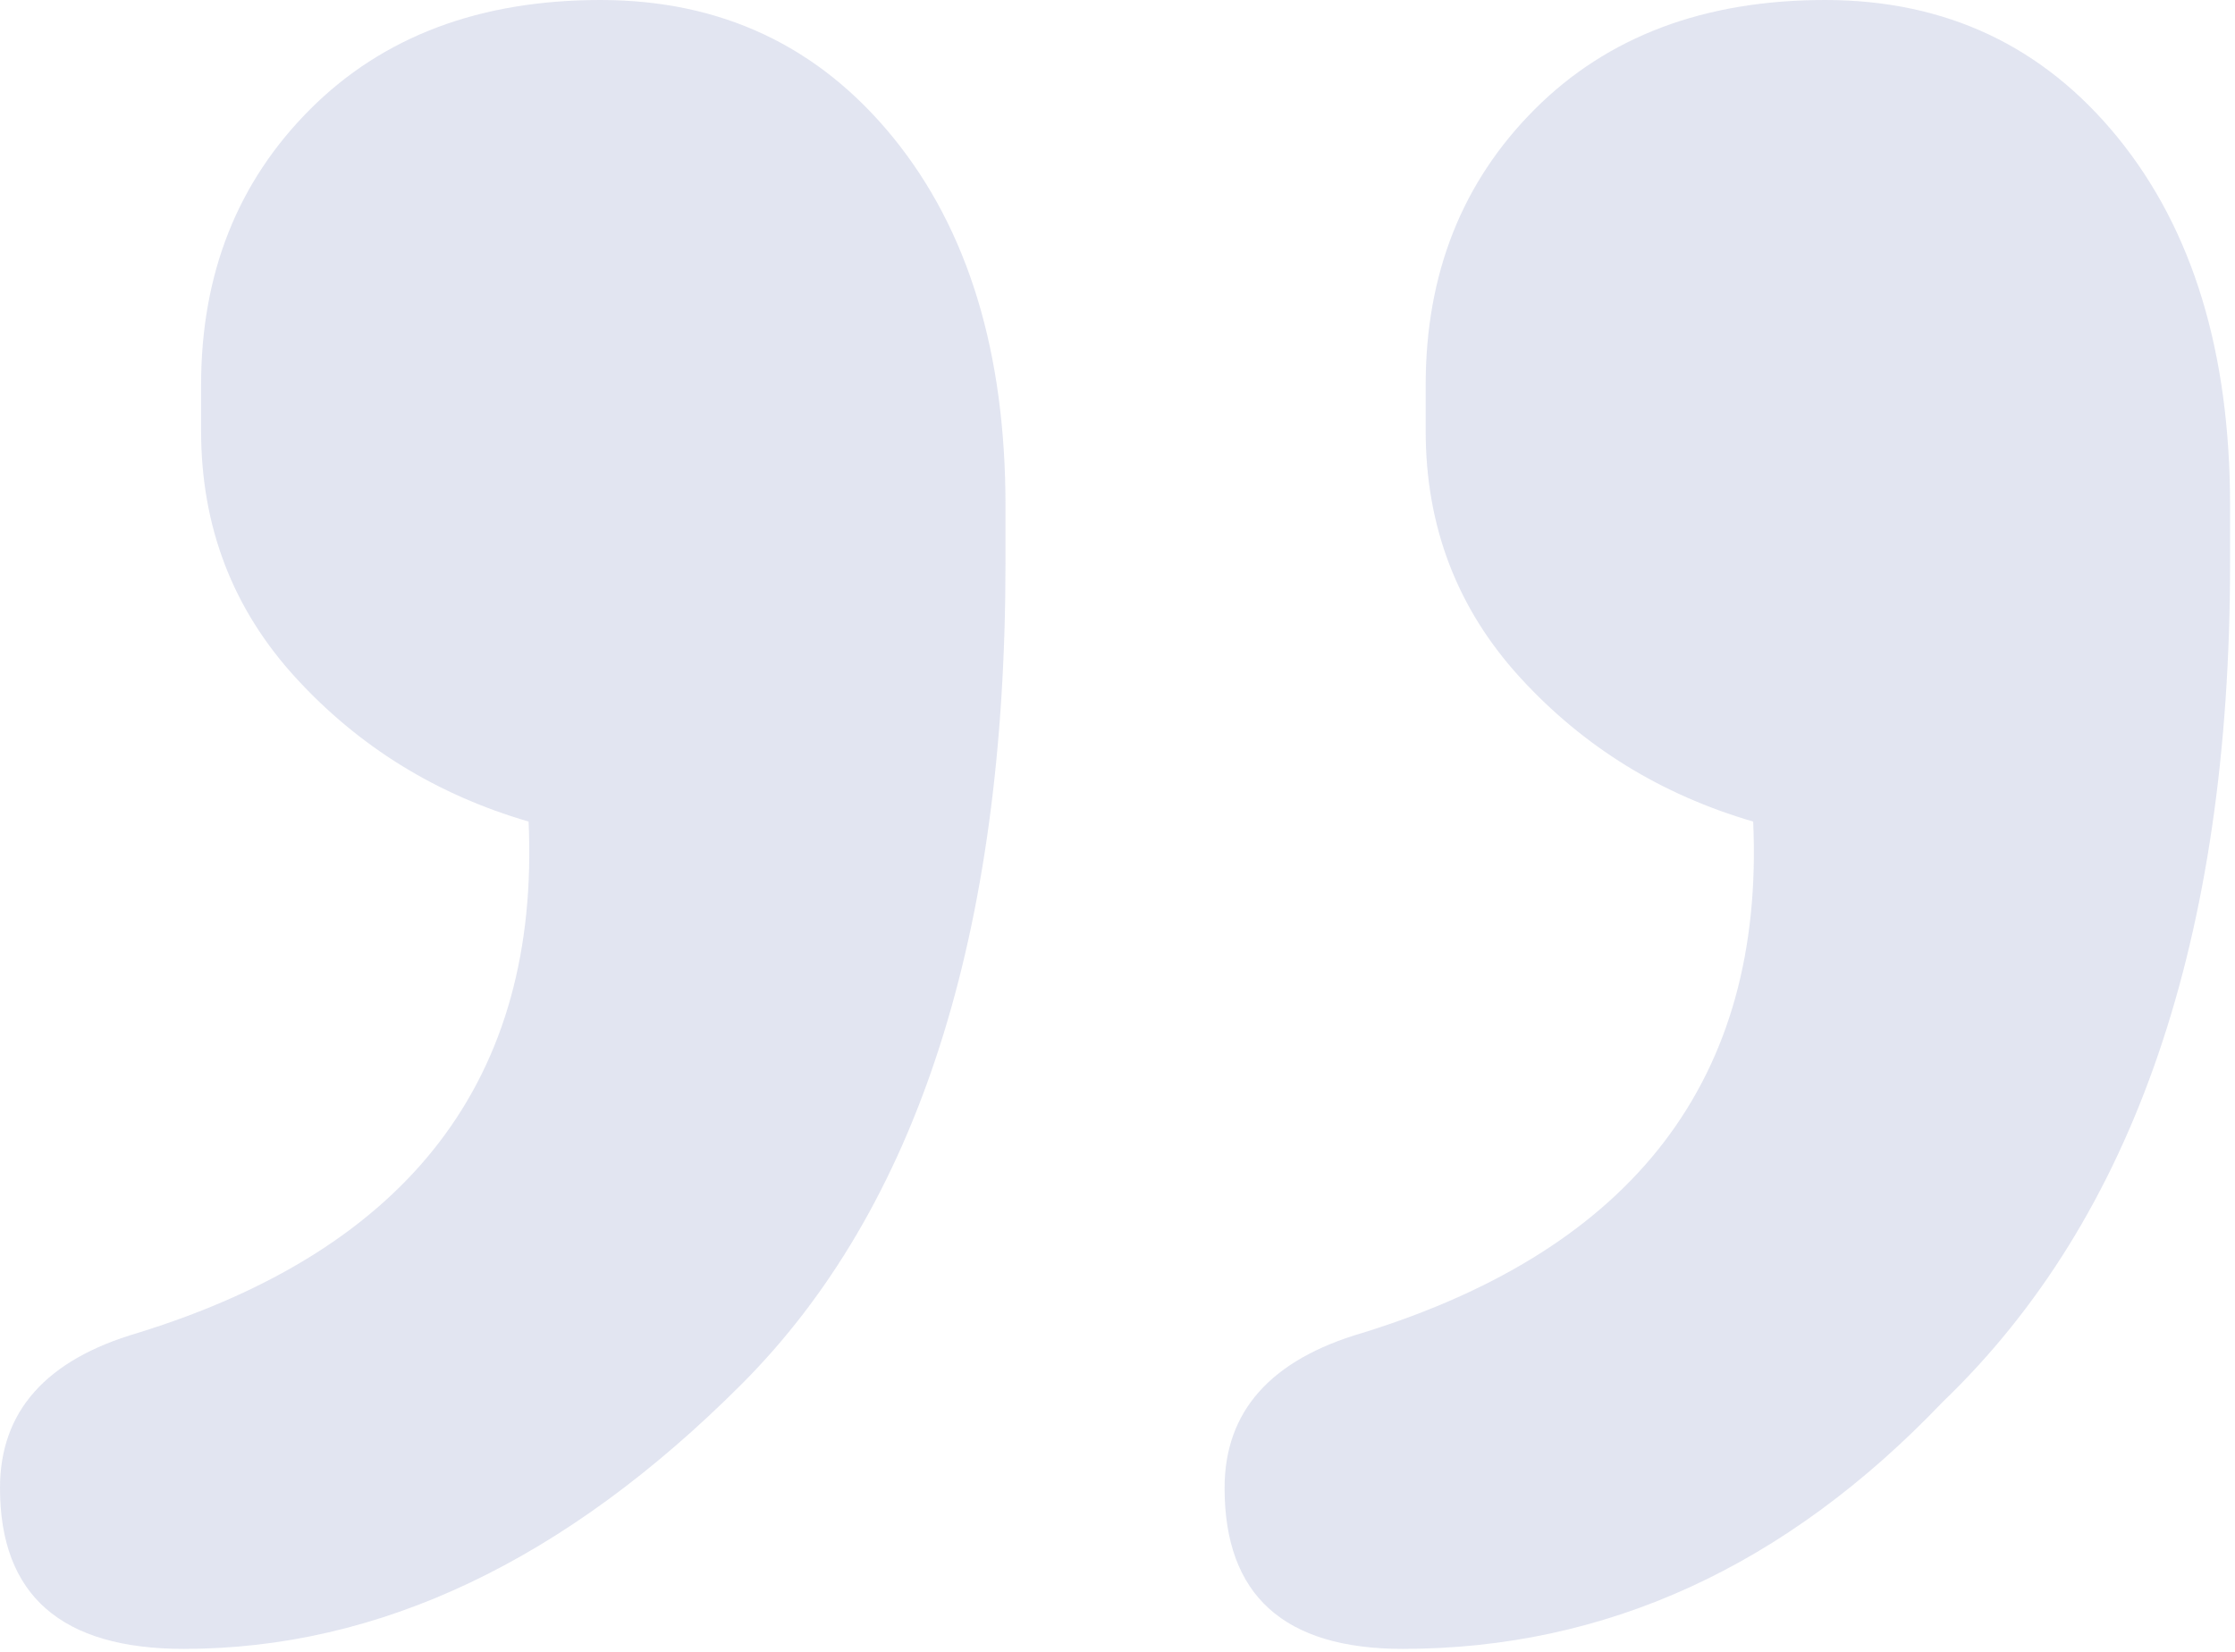
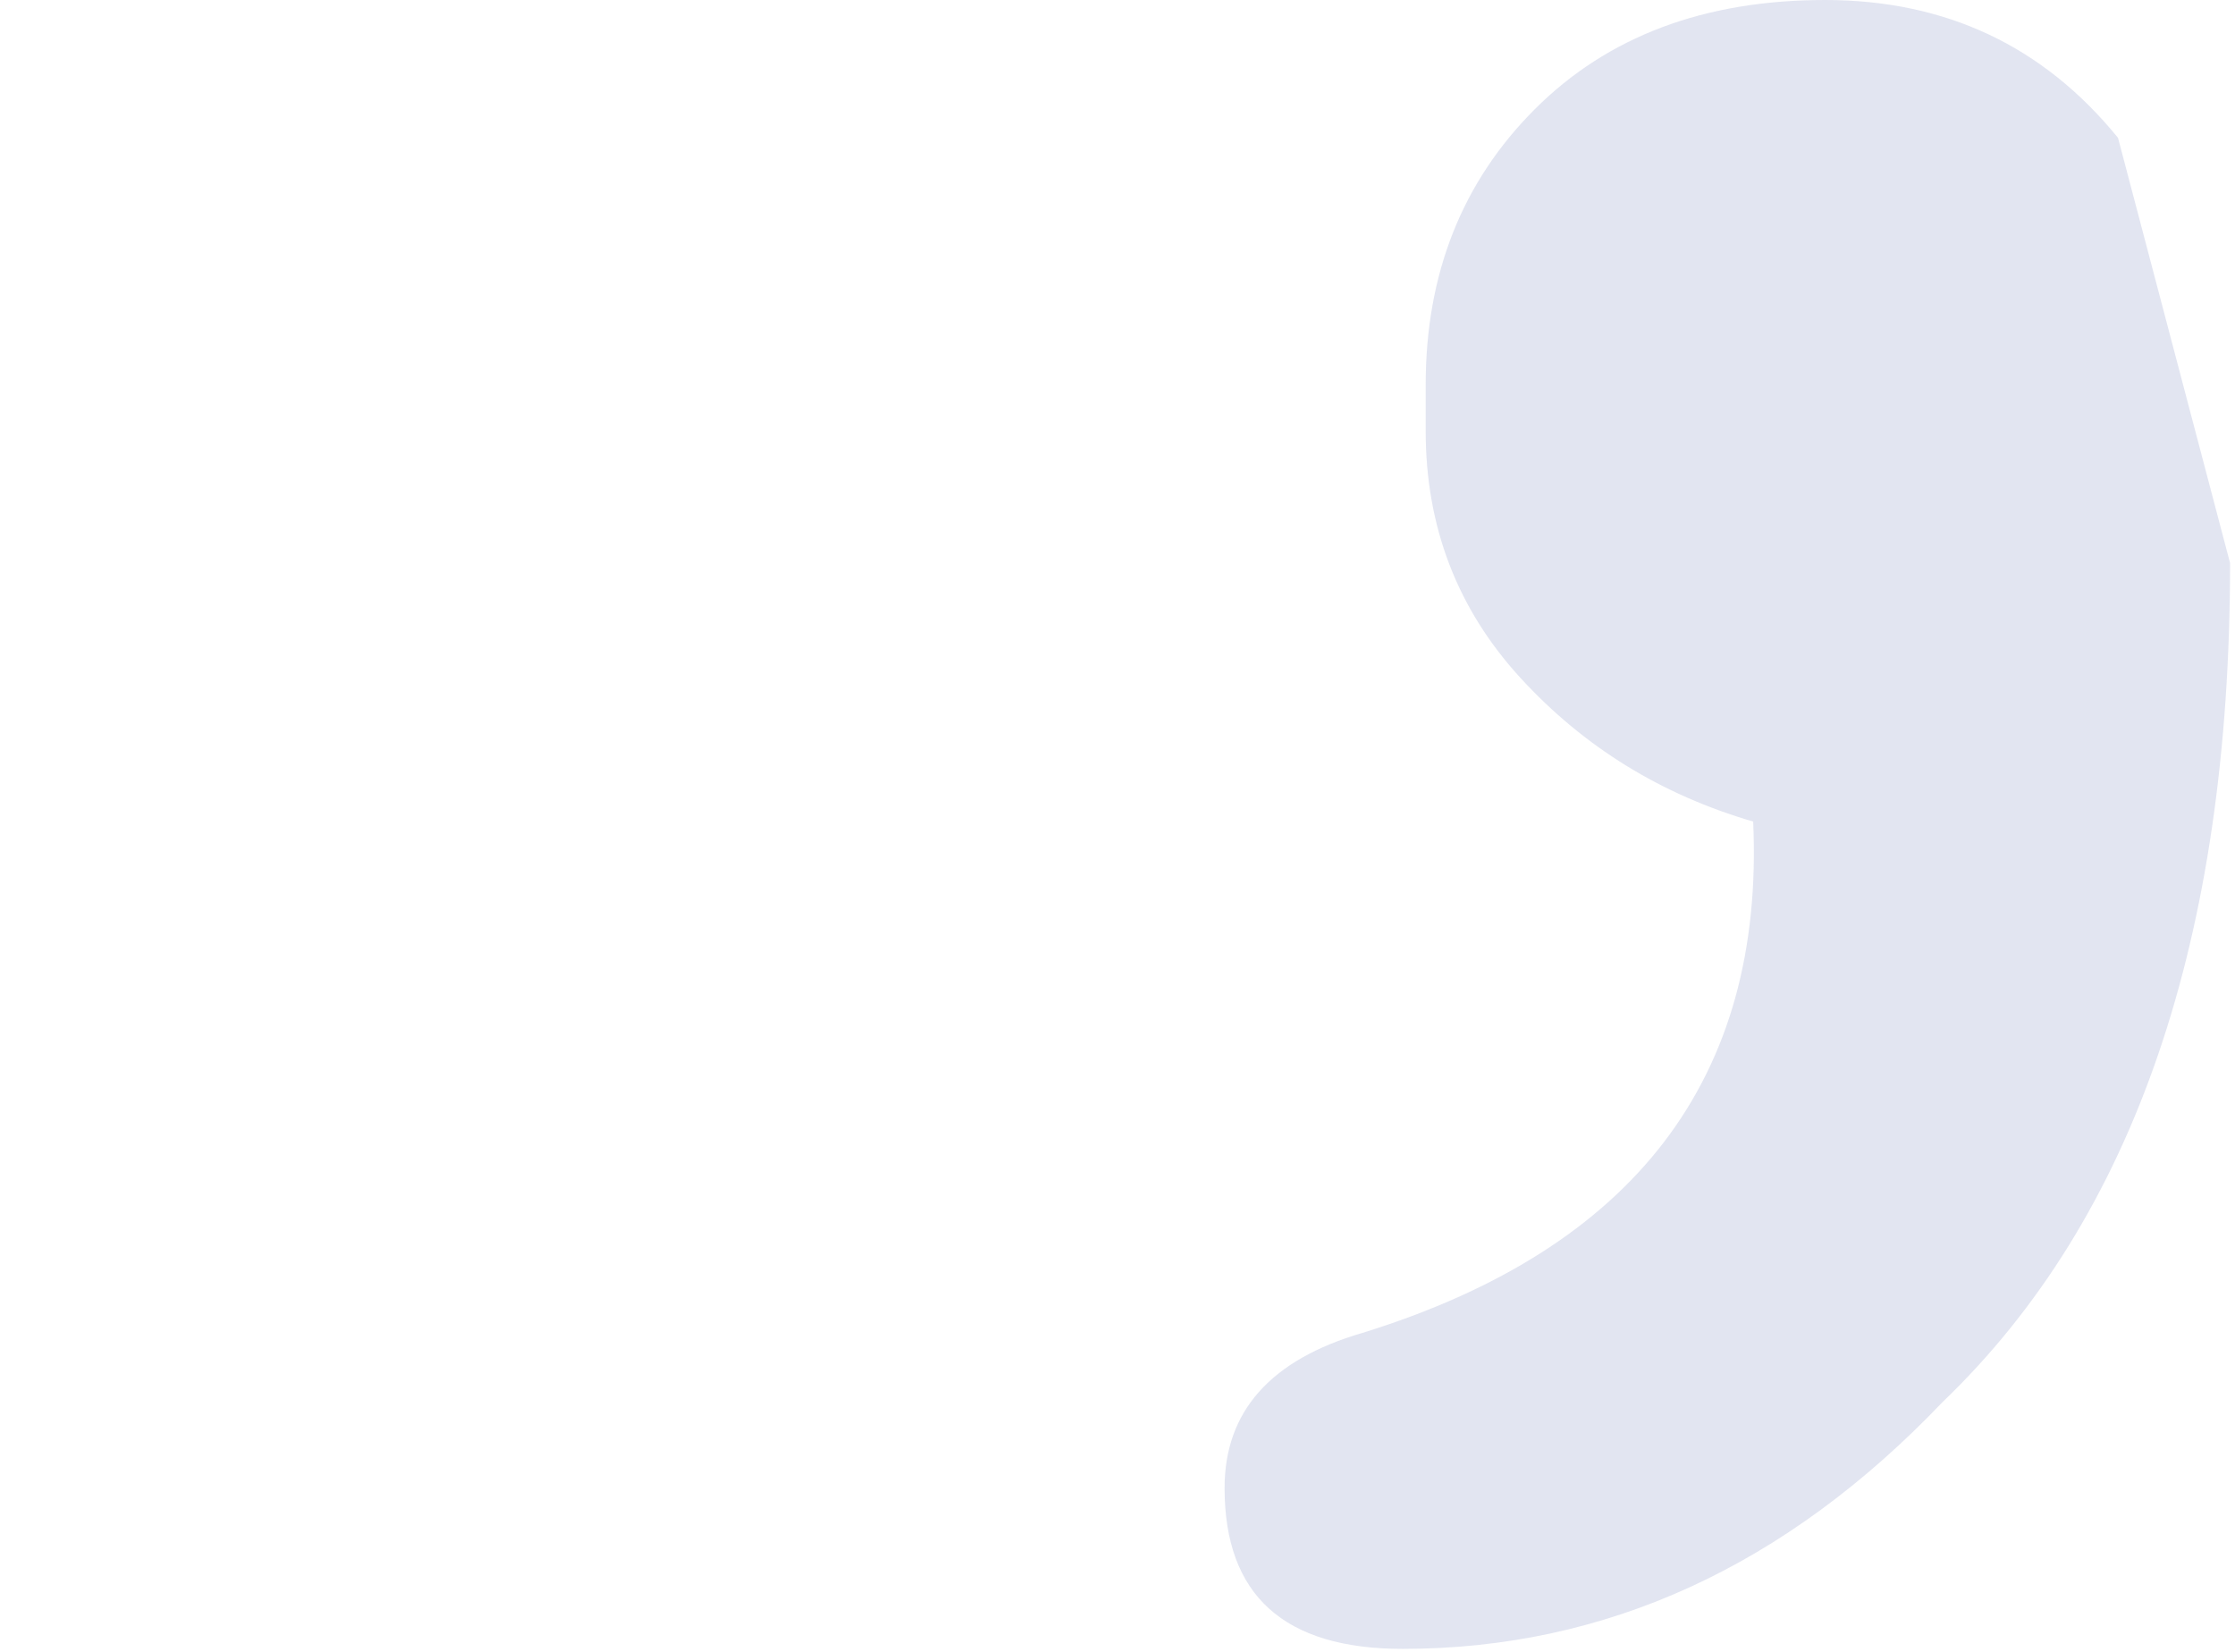
<svg xmlns="http://www.w3.org/2000/svg" version="1.1" width="433" height="320" viewBox="0 0 433 320" fill="none">
-   <path opacity="0.2" fill-rule="evenodd" clip-rule="evenodd" d="M-2.96173e-05 288.302C-2.83198e-05 273.46 8.905 263.442 26.715 258.247C79.404 241.921 104.635 208.899 102.408 159.178C84.598 153.984 69.571 144.708 57.326 131.35C45.082 117.992 38.96 102.037 38.96 83.485L38.96 74.58C38.96 53.059 46.01 35.249 60.109 21.149C74.209 7.05 92.947 -1.3117e-05 116.323 -1.10735e-05C139.699 -9.02987e-06 158.622 8.905 173.092 26.715C187.563 44.526 194.799 68.272 194.799 97.956L194.799 109.087C194.799 181.07 177.731 234.129 143.594 268.266C109.458 302.402 73.467 319.47 35.62 319.47C11.873 319.47 -3.14338e-05 309.081 -2.96173e-05 288.302Z" fill="#6E7EBD" />
-   <path opacity="0.2" fill-rule="evenodd" clip-rule="evenodd" d="M237.246 288.302C237.246 273.46 246.151 263.442 263.962 258.247C316.65 241.921 341.881 208.899 339.655 159.178C321.844 153.984 306.817 144.708 294.573 131.35C282.328 117.992 276.206 102.037 276.206 83.485L276.206 74.58C276.206 53.059 283.256 35.249 297.356 21.149C311.455 7.05 330.193 -1.3117e-05 353.569 -1.10735e-05C376.945 -9.02987e-06 395.868 8.905 410.339 26.715C424.81 44.526 432.045 68.272 432.045 97.956L432.045 109.087C432.045 181.812 413.493 235.984 376.388 271.605C345.962 303.515 311.084 319.47 271.753 319.47C248.749 319.47 237.246 309.081 237.246 288.302Z" fill="#6E7EBD" />
+   <path opacity="0.2" fill-rule="evenodd" clip-rule="evenodd" d="M237.246 288.302C237.246 273.46 246.151 263.442 263.962 258.247C316.65 241.921 341.881 208.899 339.655 159.178C321.844 153.984 306.817 144.708 294.573 131.35C282.328 117.992 276.206 102.037 276.206 83.485L276.206 74.58C276.206 53.059 283.256 35.249 297.356 21.149C311.455 7.05 330.193 -1.3117e-05 353.569 -1.10735e-05C376.945 -9.02987e-06 395.868 8.905 410.339 26.715L432.045 109.087C432.045 181.812 413.493 235.984 376.388 271.605C345.962 303.515 311.084 319.47 271.753 319.47C248.749 319.47 237.246 309.081 237.246 288.302Z" fill="#6E7EBD" />
</svg>